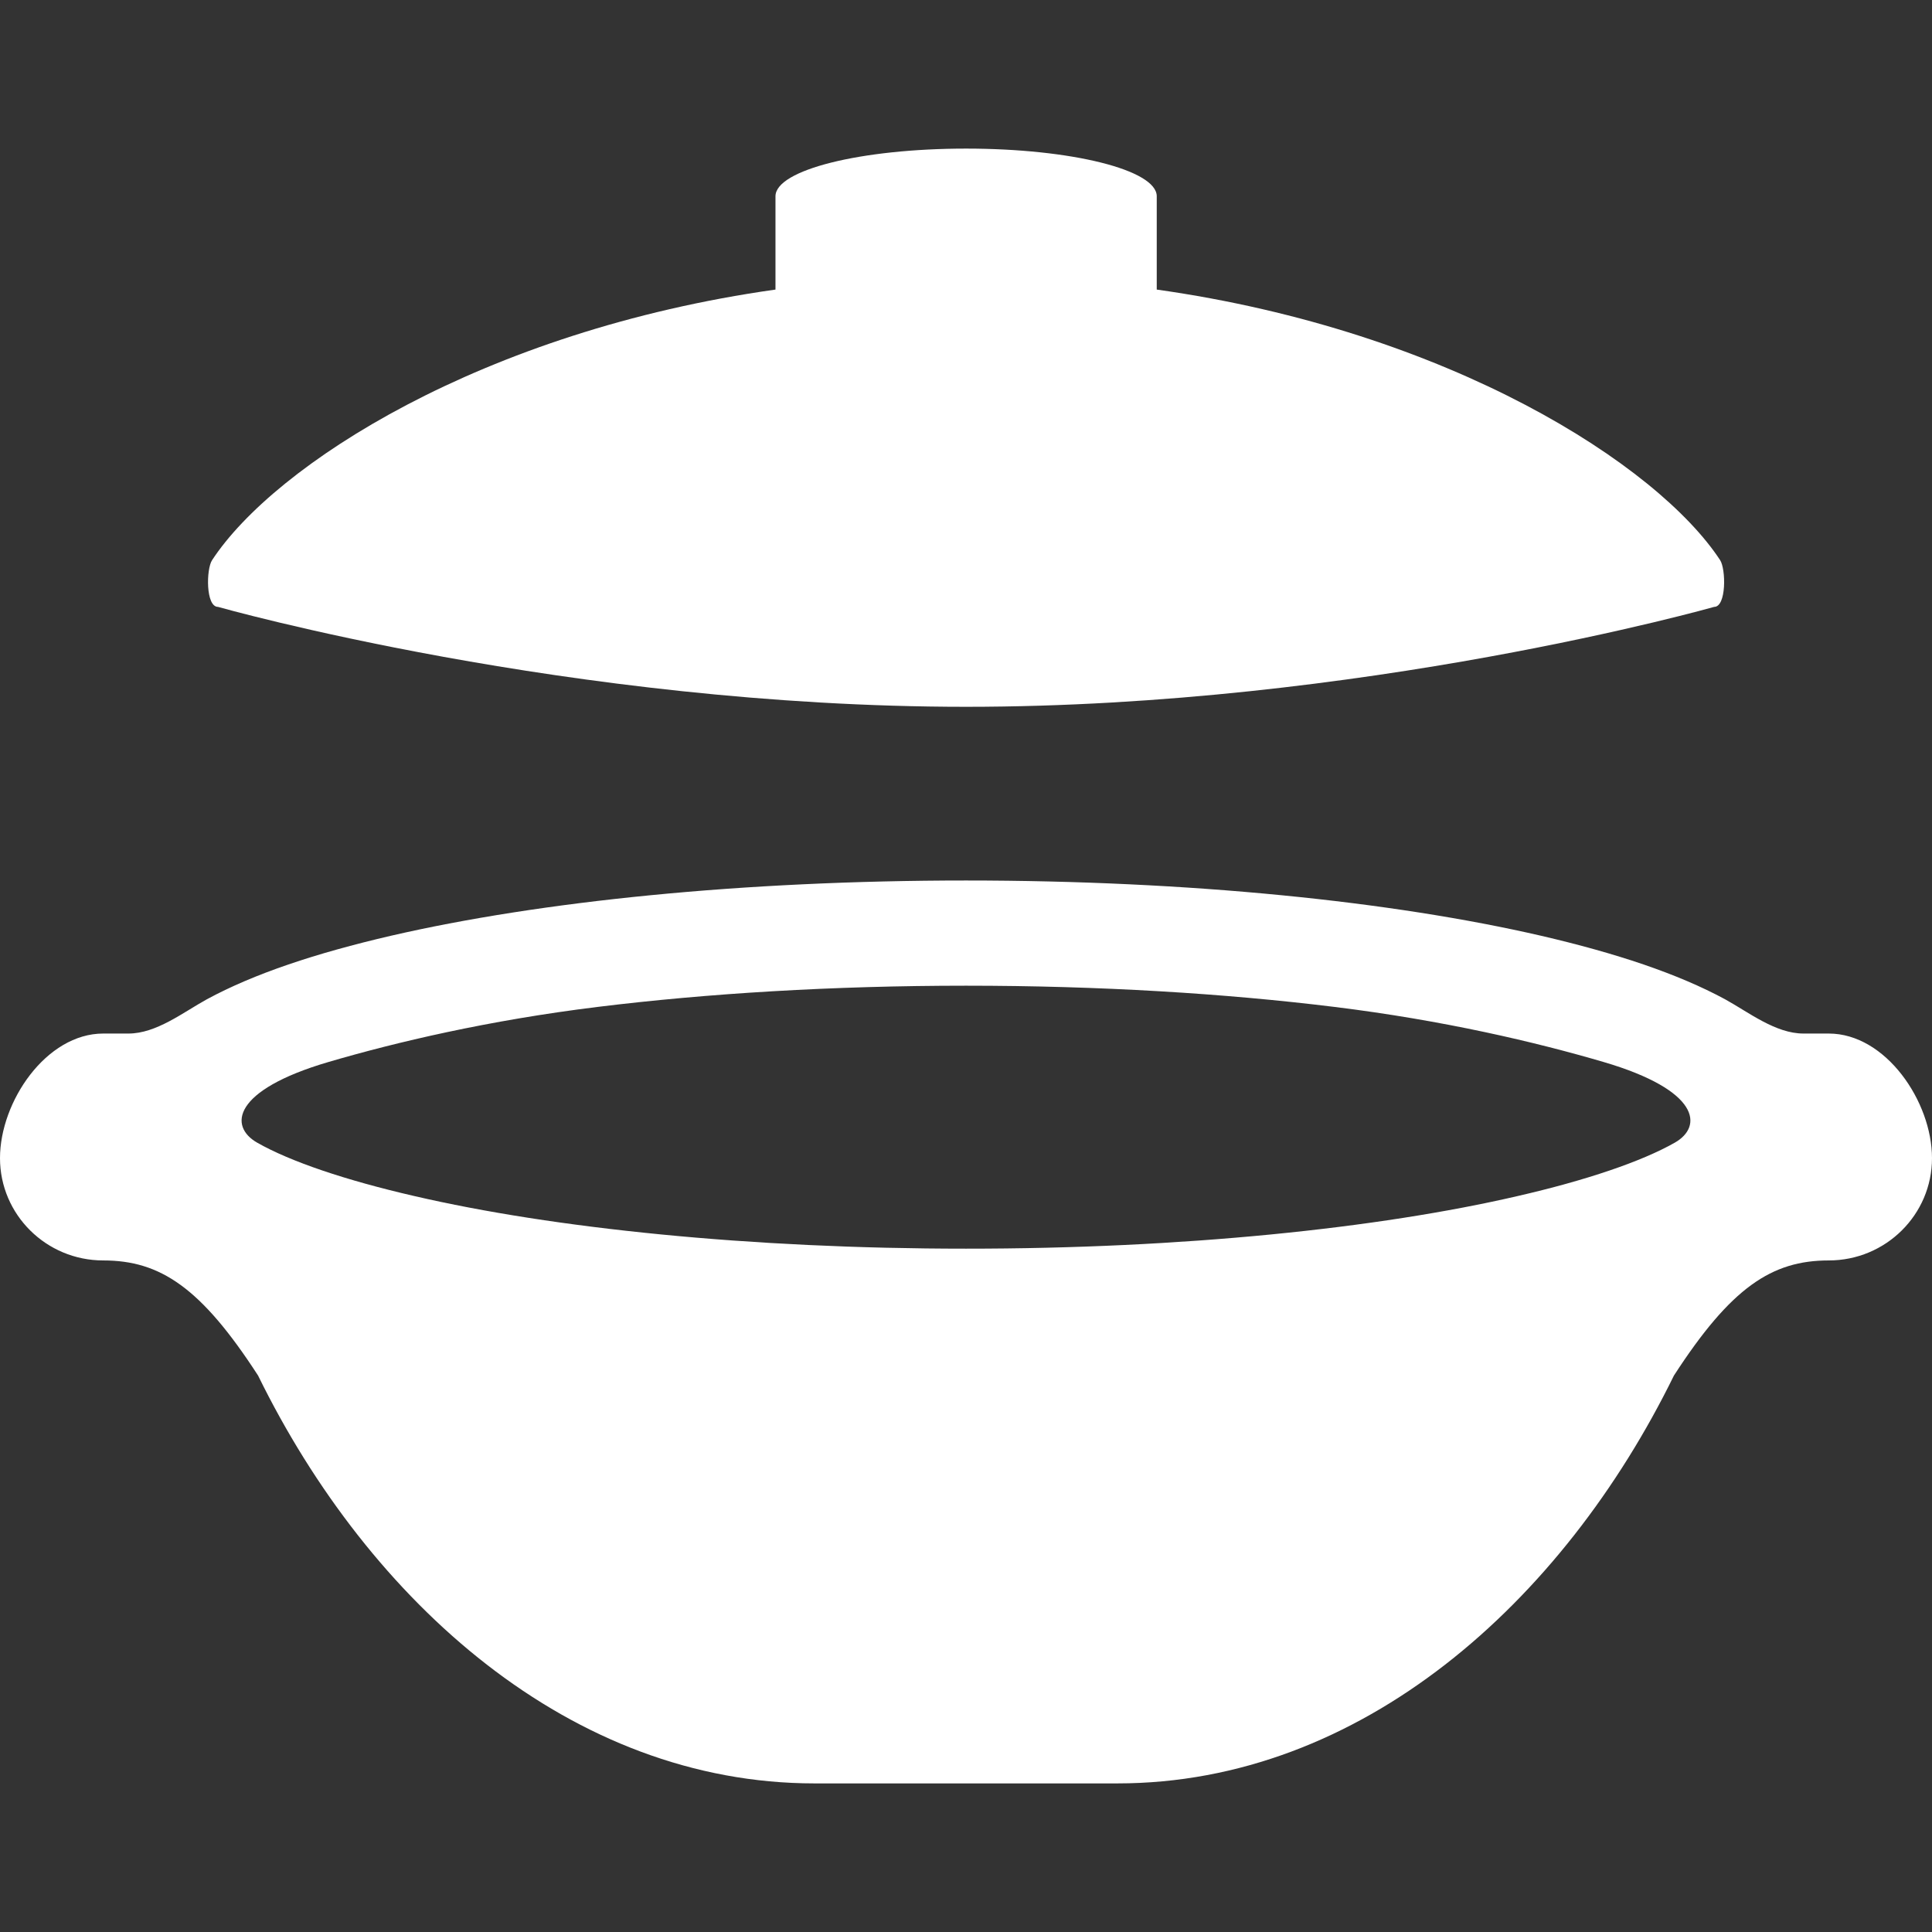
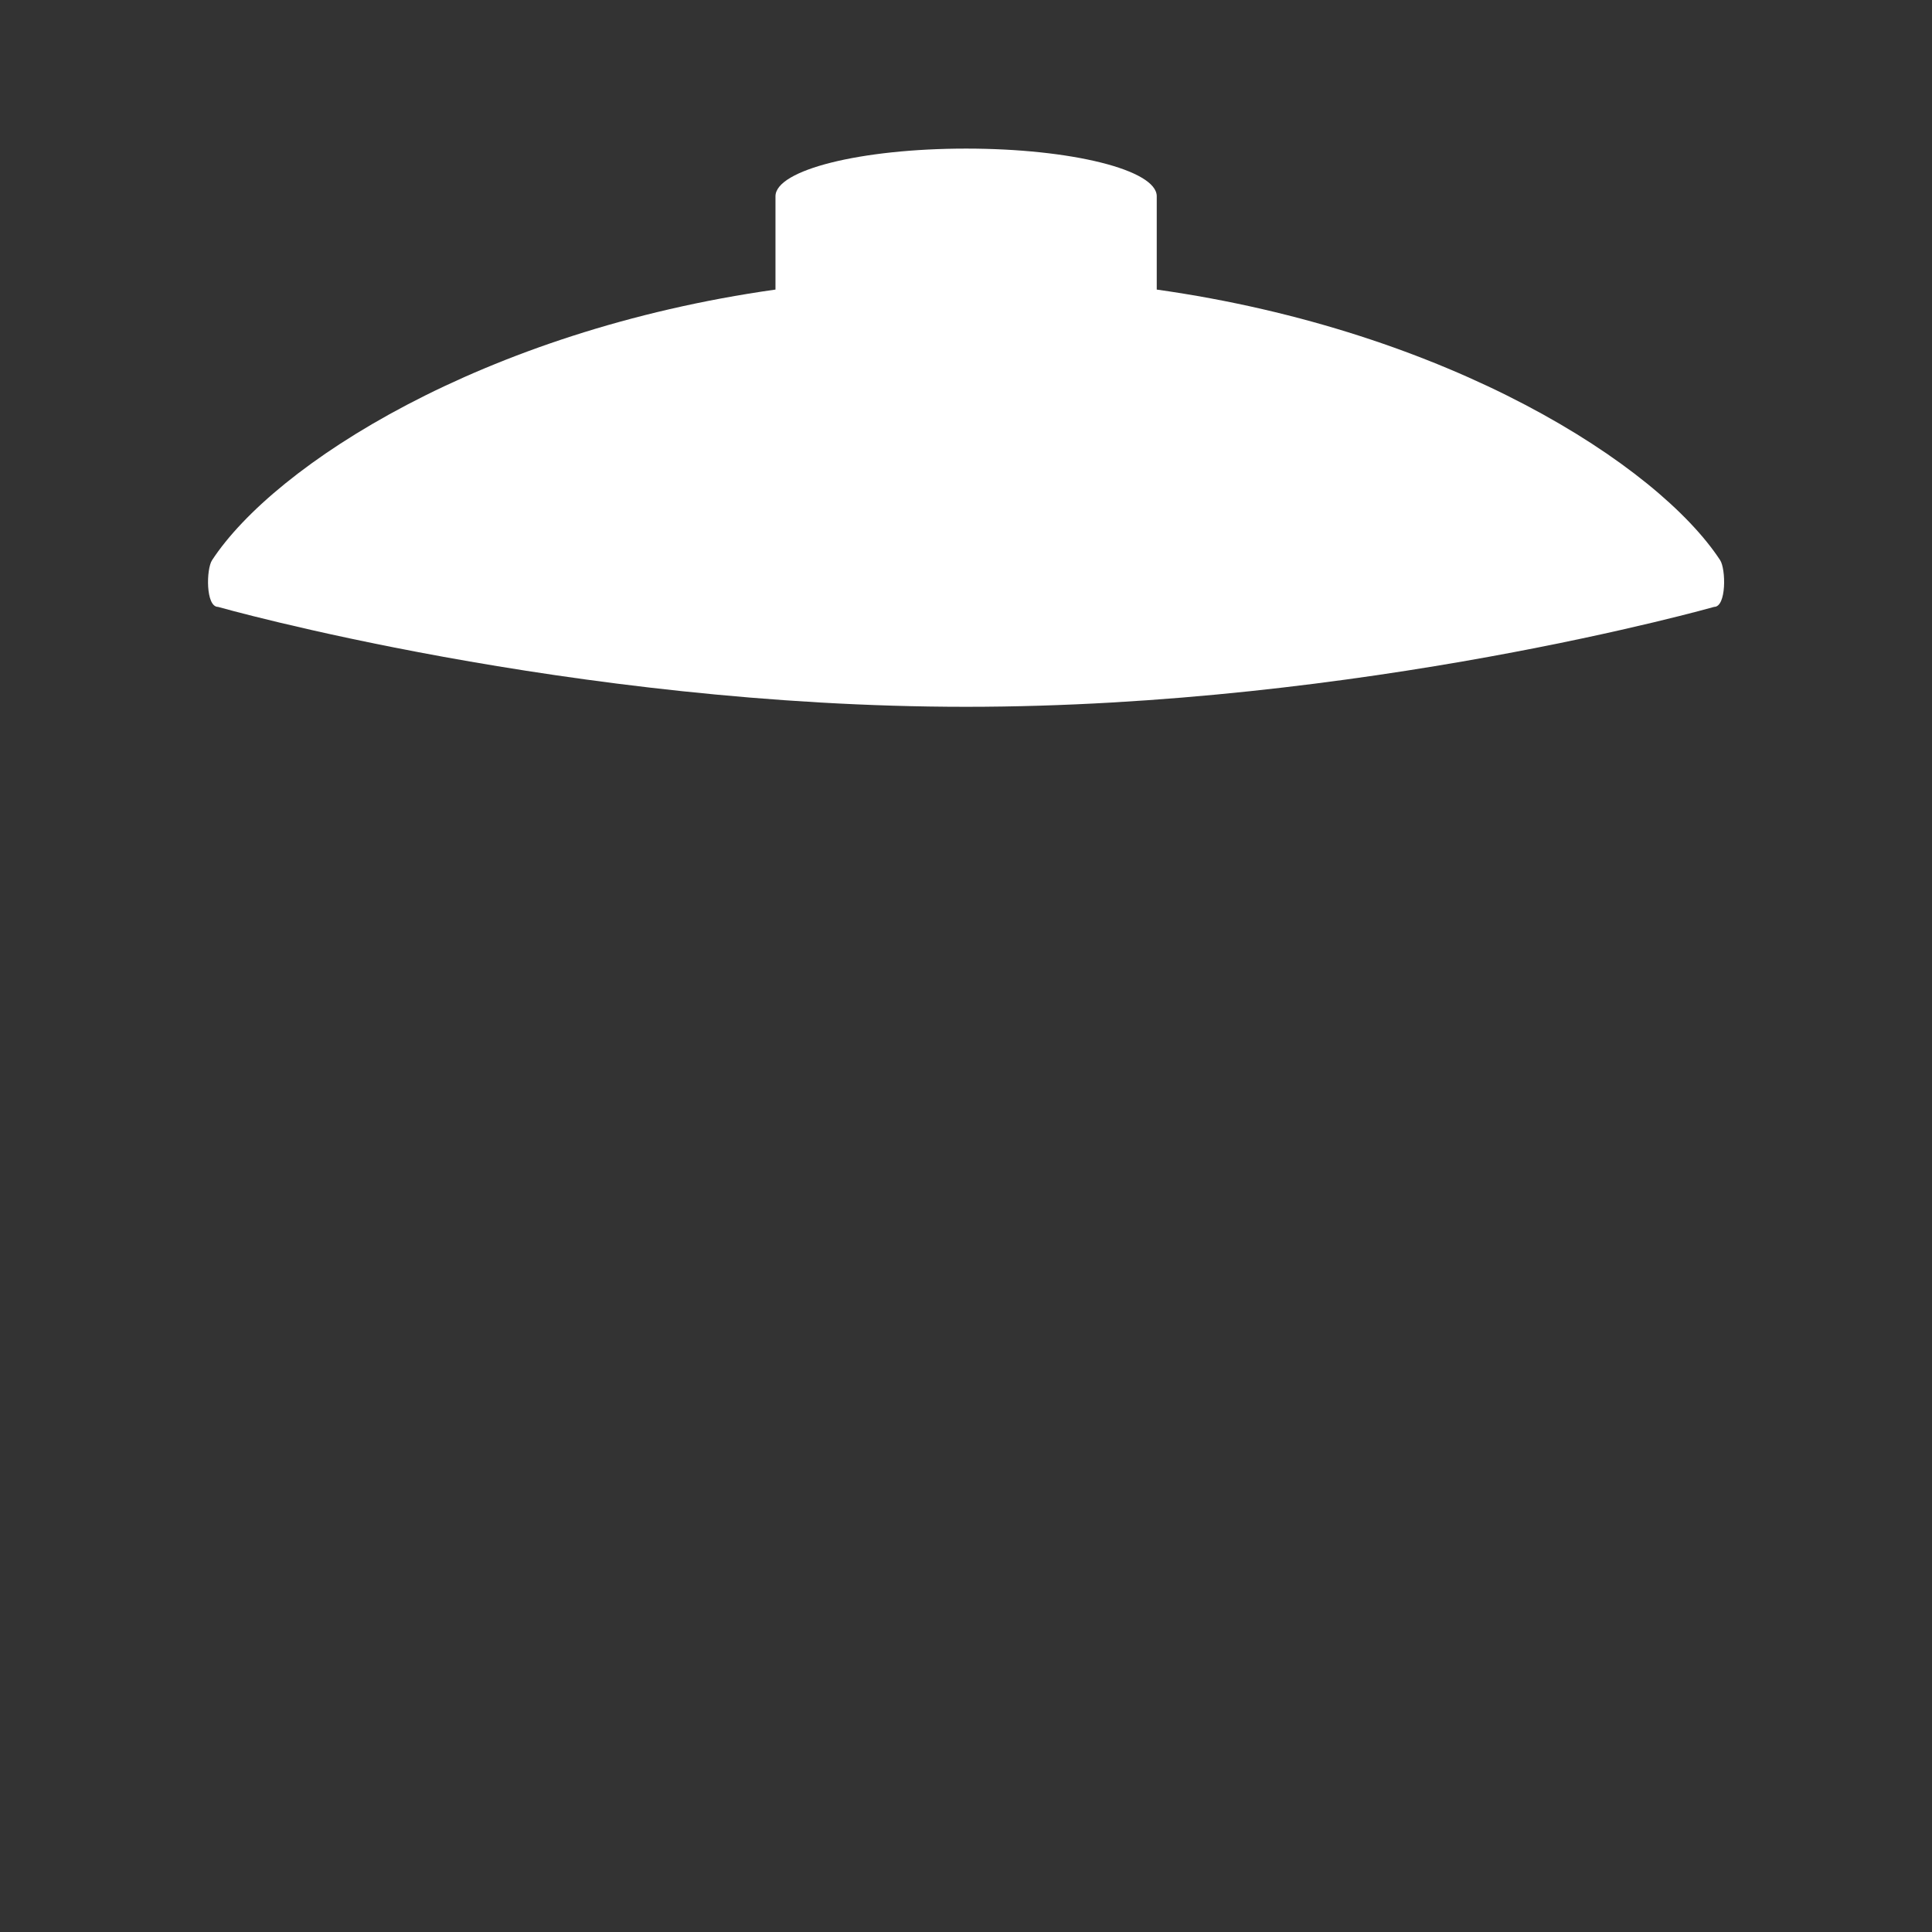
<svg xmlns="http://www.w3.org/2000/svg" version="1.1" id="_x32_" x="0px" y="0px" viewBox="0 0 512 512" style="enable-background:new 0 0 512 512;" xml:space="preserve">
  <rect x="0" y="0" width="512" height="512" fill="#333333" stroke="none" />
  <style type="text/css">
	.st0{fill:#FFFFFF;}
</style>
  <g>
    <path class="st0" d="M57.77,160.83c0,0,93.31,26.48,198.25,26.48s198.25-26.48,198.25-26.48c3.28,0,3.13-10.02,1.58-12.39   c-16.51-25.19-71.56-60.73-149.3-71.7V52.01c0-6.98-22.62-12.63-50.52-12.63s-50.52,5.66-50.52,12.63v24.73   c-77.75,10.97-132.79,46.51-149.3,71.7C54.63,150.81,54.49,160.83,57.77,160.83z" />
-     <path class="st0" d="M484.64,273.9c-1.33,0-2.27,0-6.7,0c-7.4,0-14.48-5.61-20.74-9.06c-12.54-6.8-28.91-12.23-48.78-16.85   c-39.68-9.15-93.22-14.64-152.42-14.65c-59.2,0.01-112.74,5.5-152.42,14.65c-19.89,4.62-36.26,10.05-48.79,16.85   c-6.27,3.45-13.35,9.06-20.75,9.06c-4.42,0-5.35,0-6.68,0C12.25,273.9,0,291.94,0,306.92c0,14.97,12.25,27.11,27.36,27.11   c15.11,0,25.92,7.18,41.04,30.52c29.49,60.16,83.01,108.07,147.45,108.07H256h40.14c64.44,0,117.97-47.9,147.46-108.07   c15.11-23.34,25.92-30.52,41.04-30.52c15.11,0,27.36-12.14,27.36-27.11C512,291.94,499.75,273.9,484.64,273.9z M443.83,302.82   c-8.77,4.98-23.37,9.95-41.7,14.16c-36.72,8.51-88.73,13.95-146.13,13.93c-57.4,0.01-109.42-5.42-146.14-13.93   c-18.32-4.21-32.94-9.17-41.7-14.16c-7.54-4.29-6.67-13.87,18.85-21.37c17.97-5.27,42.44-11.05,71.39-14.61   c28.95-3.57,62.23-5.62,97.61-5.62c35.36,0,68.64,2.05,97.61,5.62c28.94,3.56,53.42,9.34,71.38,14.61   C450.5,288.95,451.38,298.54,443.83,302.82z" />
  </g>
</svg>